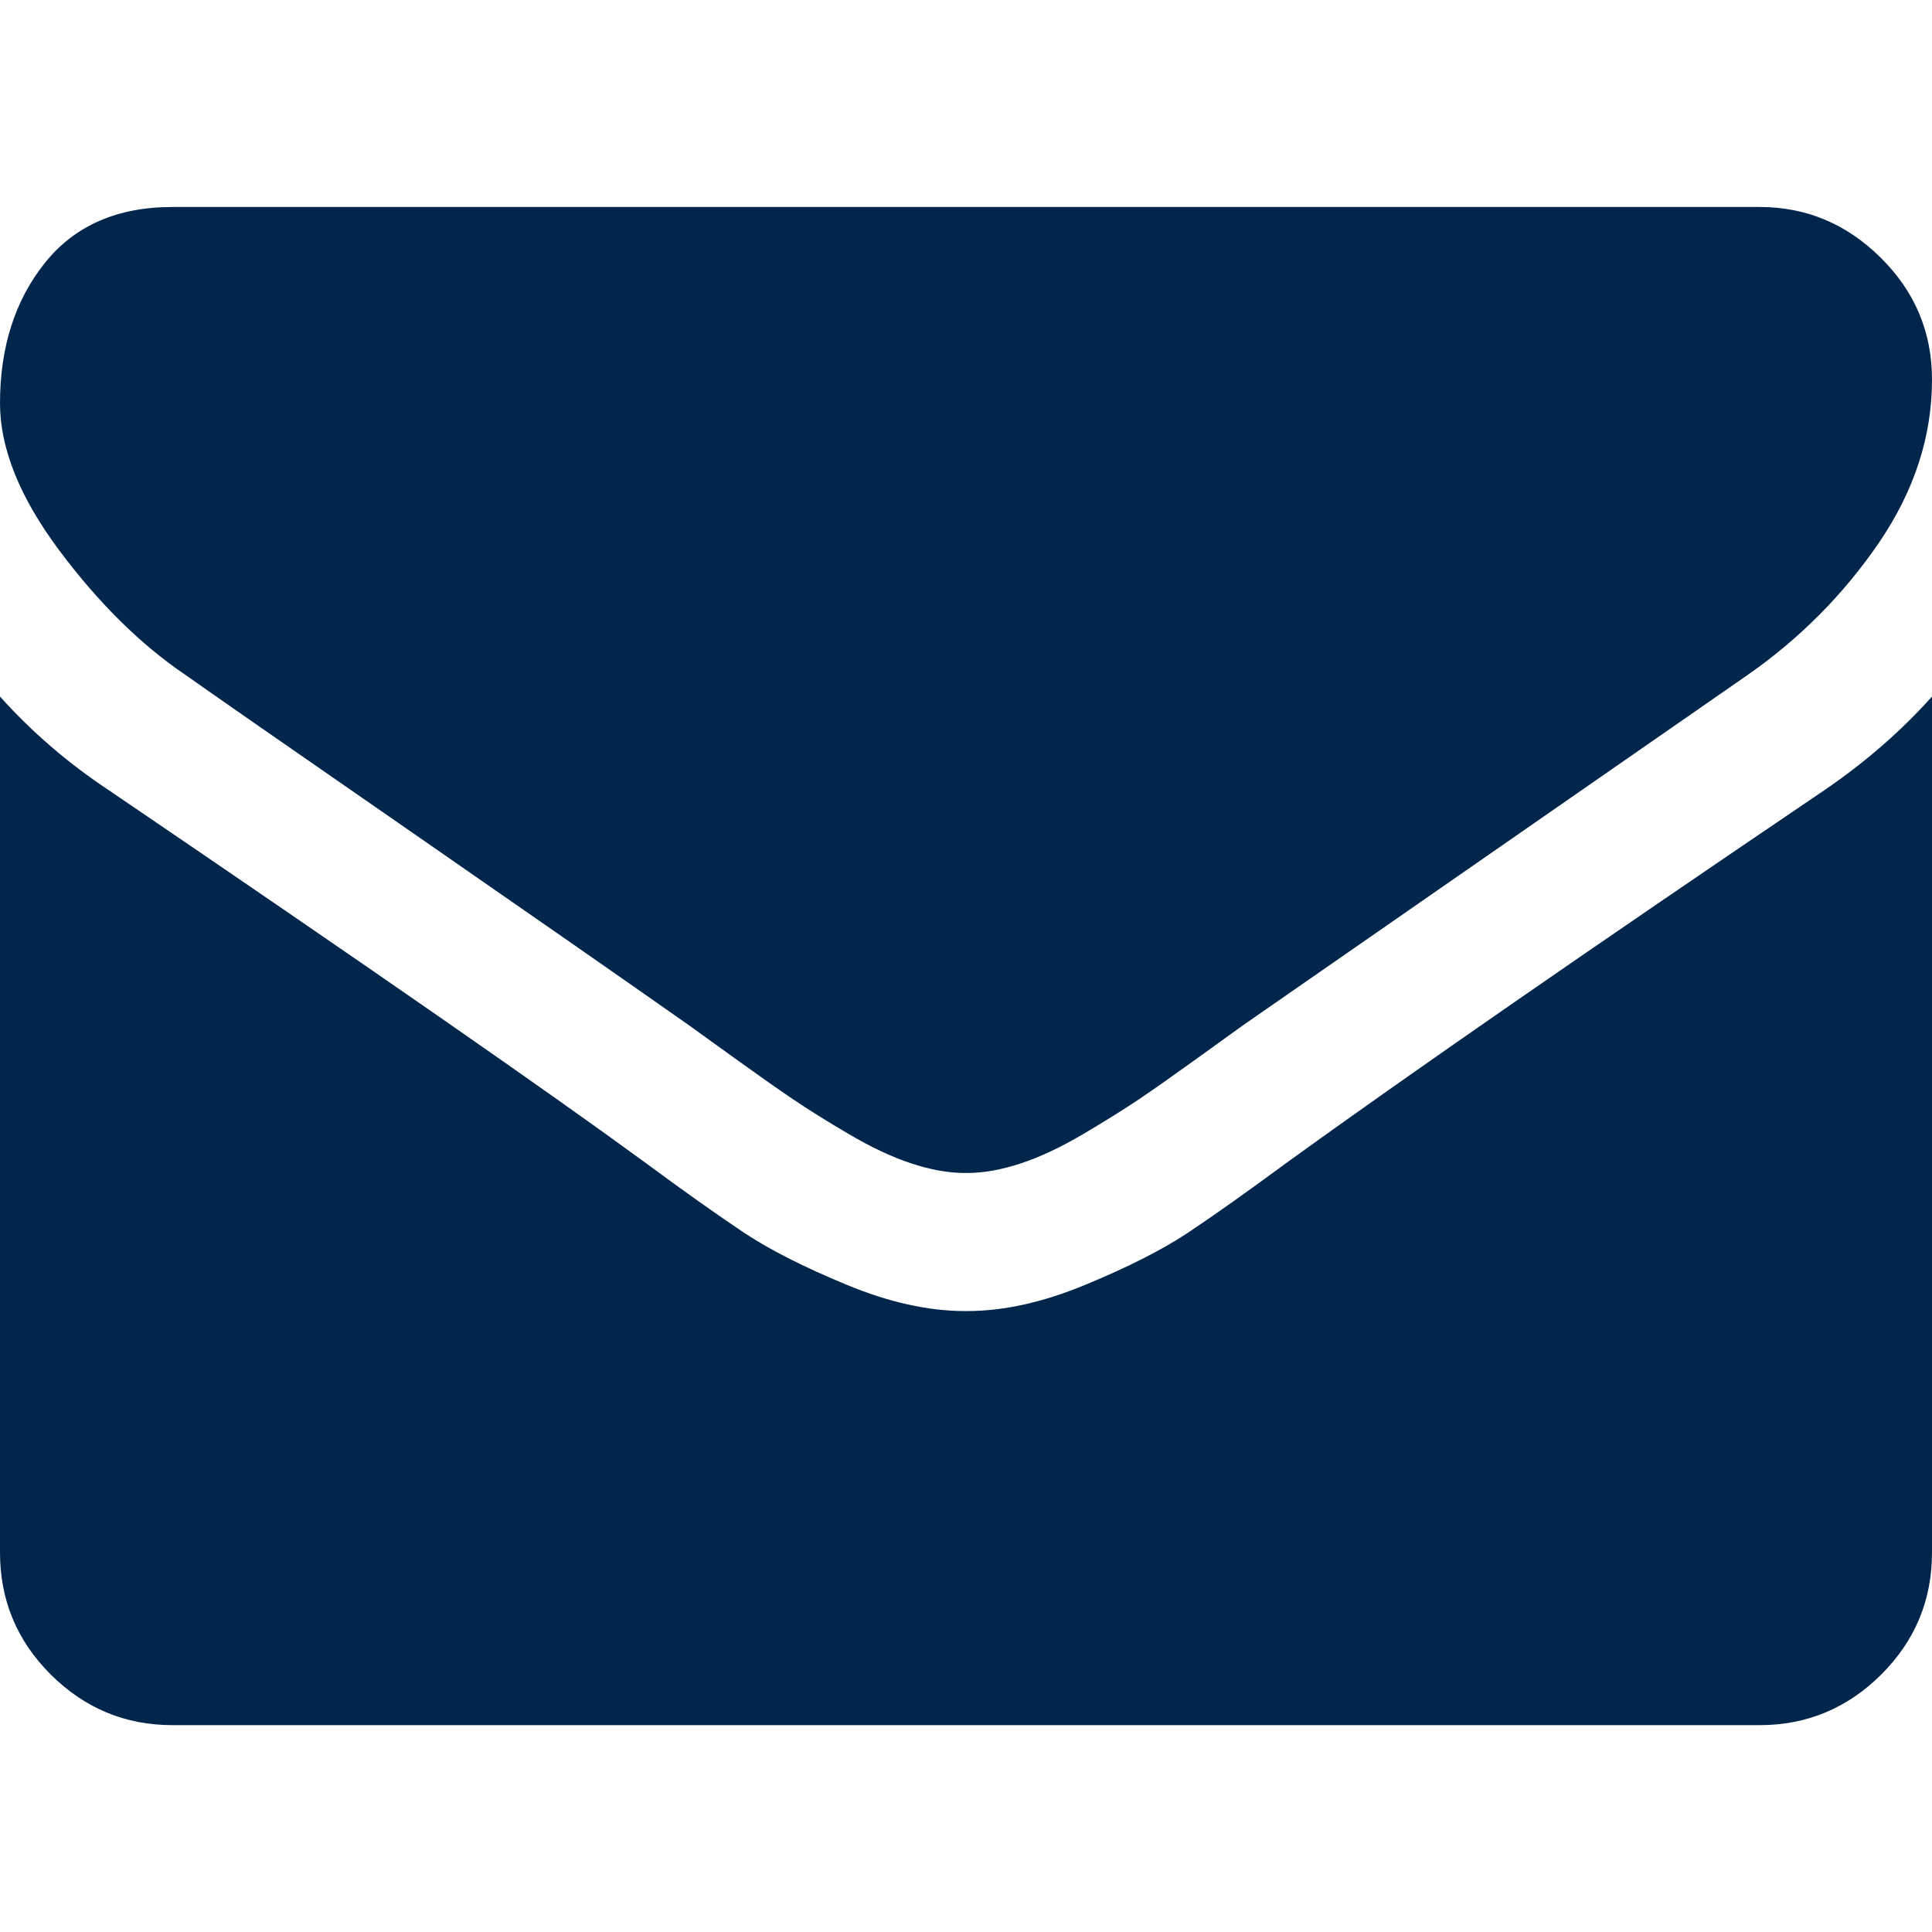
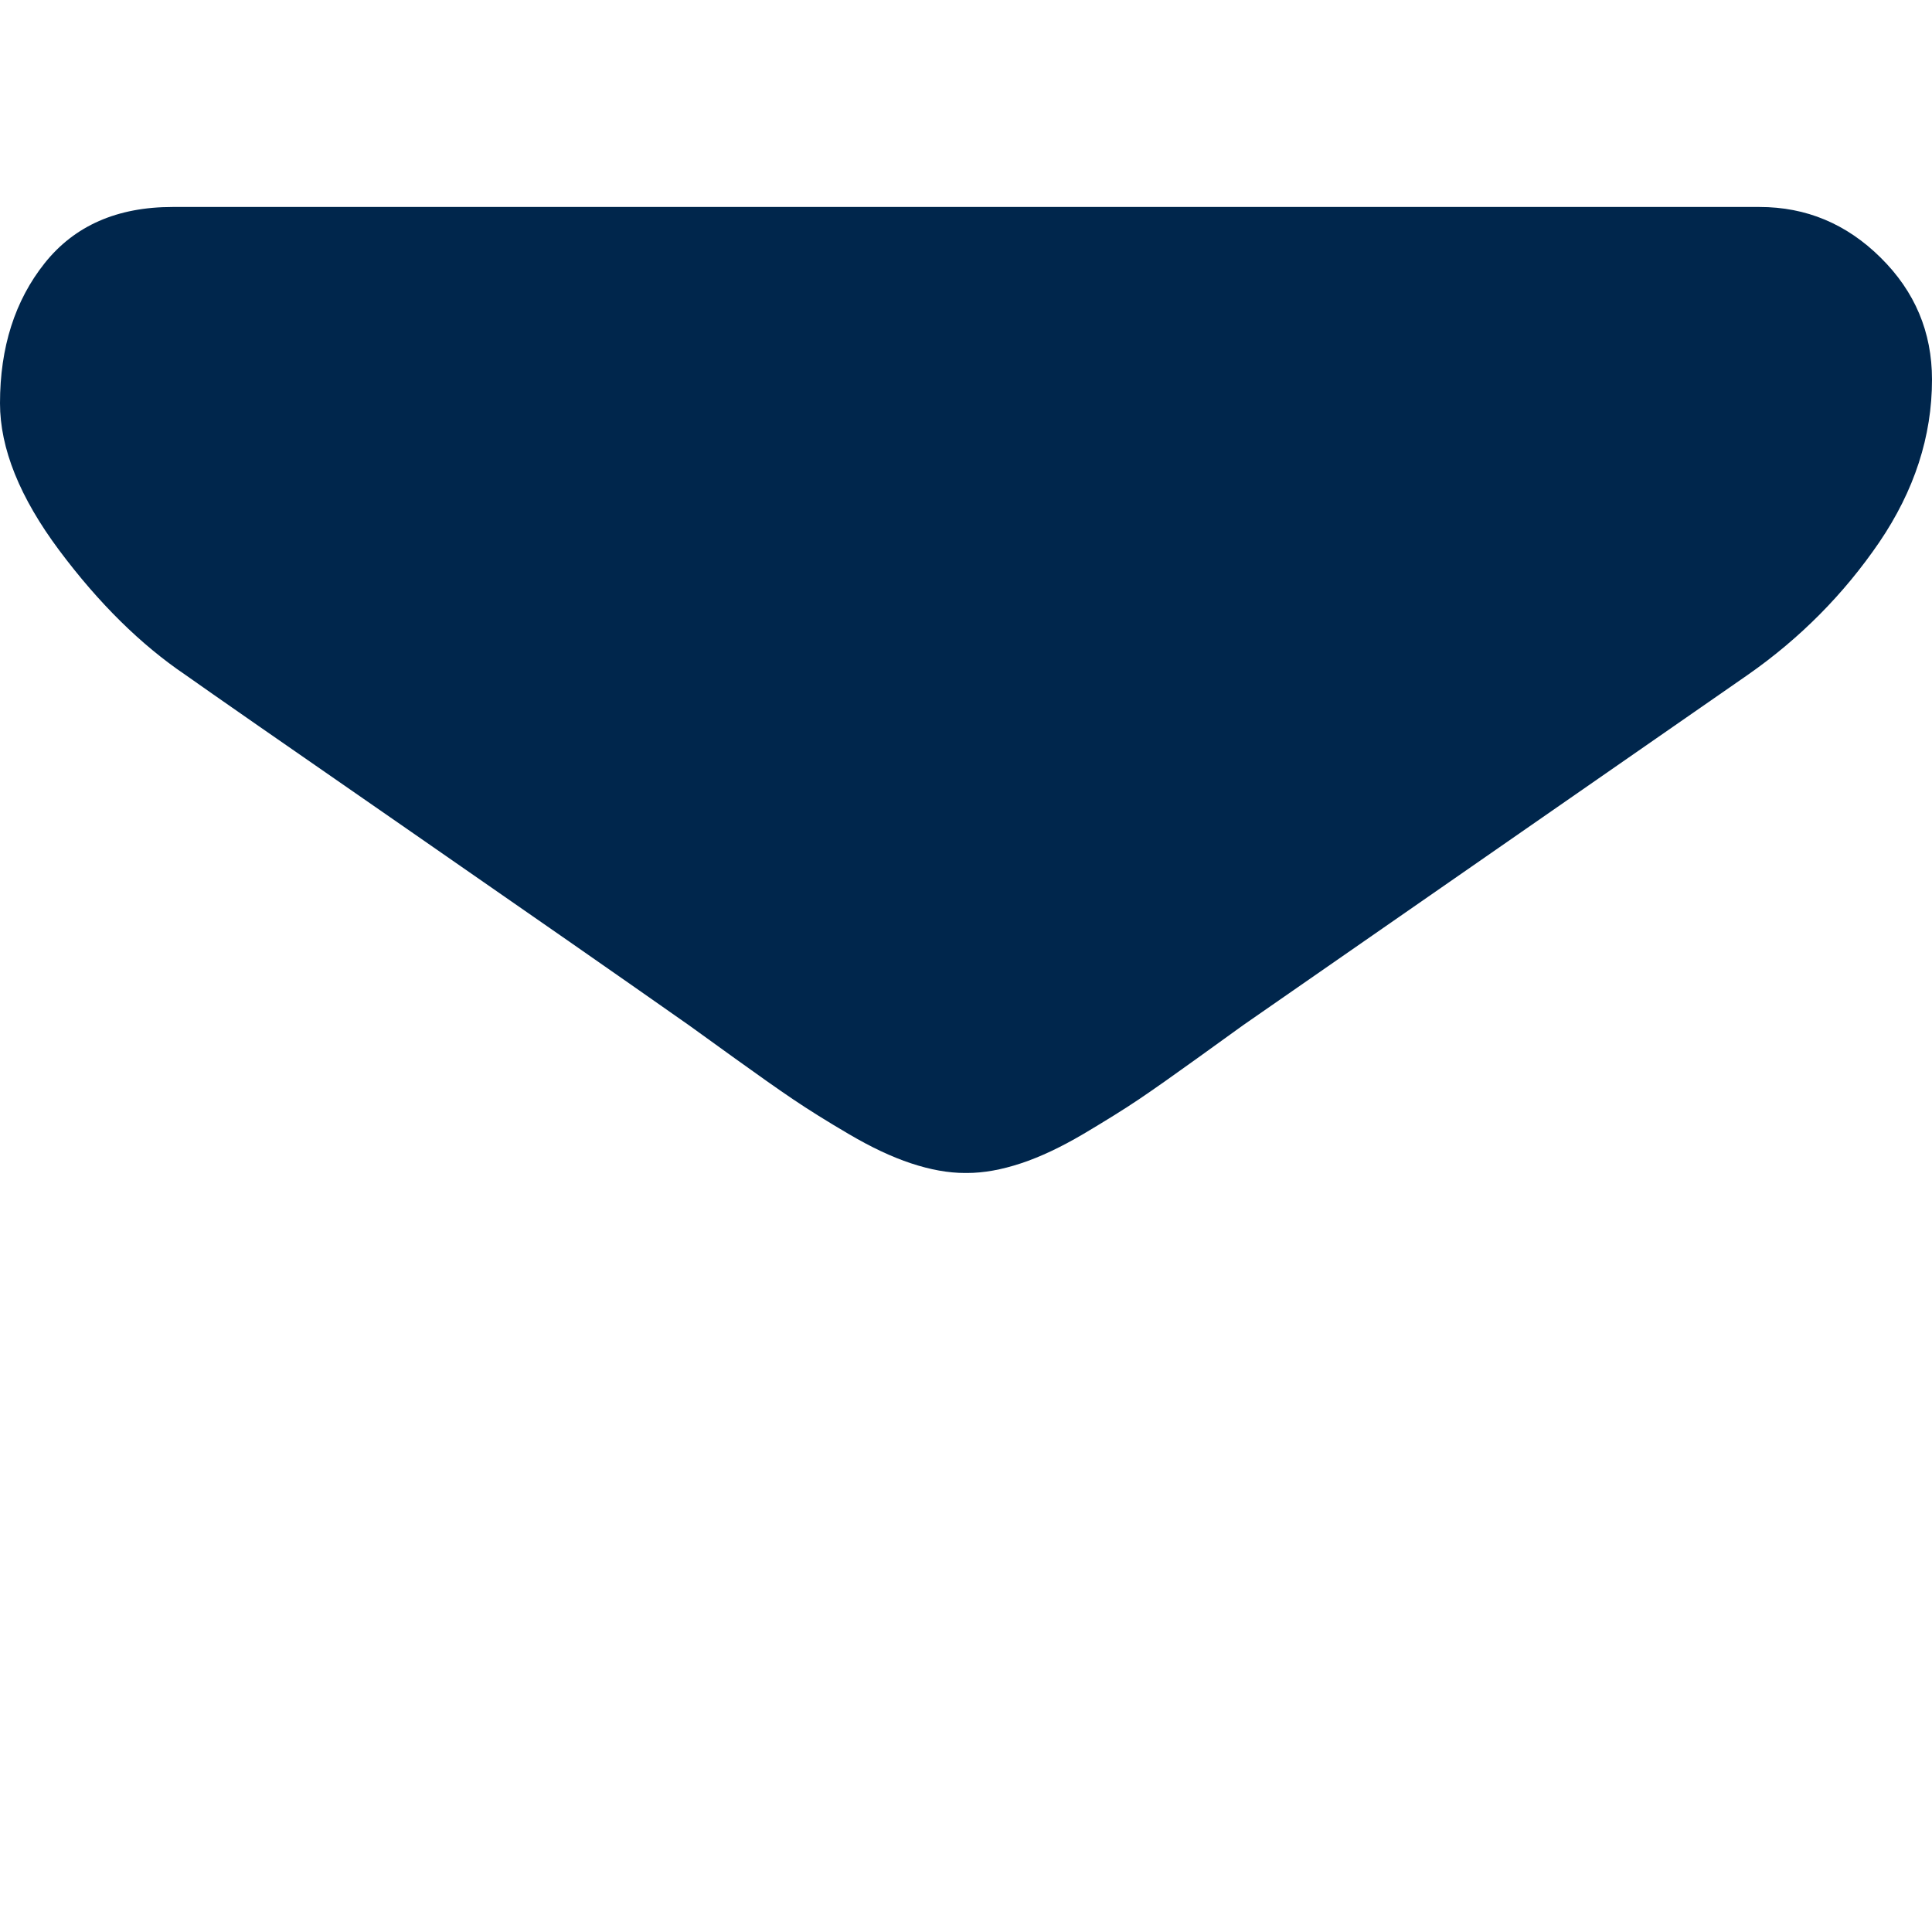
<svg xmlns="http://www.w3.org/2000/svg" width="15" height="15" viewBox="0 0 15 15" fill="none">
  <path d="M1.44 5.24C1.629 5.374 2.201 5.772 3.156 6.433C4.11 7.094 4.841 7.603 5.349 7.96C5.405 8 5.523 8.085 5.704 8.216C5.886 8.347 6.036 8.453 6.156 8.534C6.276 8.615 6.421 8.706 6.592 8.806C6.762 8.906 6.922 8.982 7.073 9.032C7.224 9.082 7.363 9.107 7.492 9.107H7.5H7.508C7.637 9.107 7.776 9.082 7.927 9.032C8.078 8.982 8.238 8.906 8.408 8.806C8.578 8.705 8.724 8.615 8.844 8.534C8.964 8.453 9.114 8.347 9.296 8.216C9.477 8.085 9.596 8 9.651 7.96C10.165 7.603 11.47 6.697 13.569 5.24C13.976 4.956 14.316 4.612 14.59 4.211C14.863 3.809 15 3.388 15 2.947C15 2.578 14.867 2.263 14.602 2.001C14.337 1.738 14.023 1.607 13.661 1.607H1.339C0.91 1.607 0.579 1.752 0.347 2.043C0.116 2.333 0 2.696 0 3.131C0 3.482 0.154 3.863 0.46 4.273C0.767 4.684 1.094 5.006 1.44 5.24Z" fill="#00264C" />
-   <path d="M14.163 6.136C12.333 7.375 10.943 8.338 9.994 9.024C9.676 9.259 9.418 9.441 9.22 9.573C9.022 9.704 8.758 9.838 8.429 9.974C8.1 10.111 7.793 10.179 7.509 10.179H7.5H7.492C7.207 10.179 6.9 10.111 6.571 9.974C6.242 9.838 5.978 9.704 5.78 9.573C5.582 9.441 5.324 9.259 5.006 9.024C4.252 8.472 2.866 7.509 0.846 6.136C0.527 5.925 0.246 5.682 0 5.408V12.054C0 12.423 0.131 12.738 0.393 13C0.656 13.262 0.971 13.394 1.339 13.394H13.661C14.029 13.394 14.344 13.262 14.607 13C14.869 12.738 15 12.423 15 12.054V5.408C14.76 5.676 14.481 5.919 14.163 6.136Z" fill="#00264C" />
</svg>